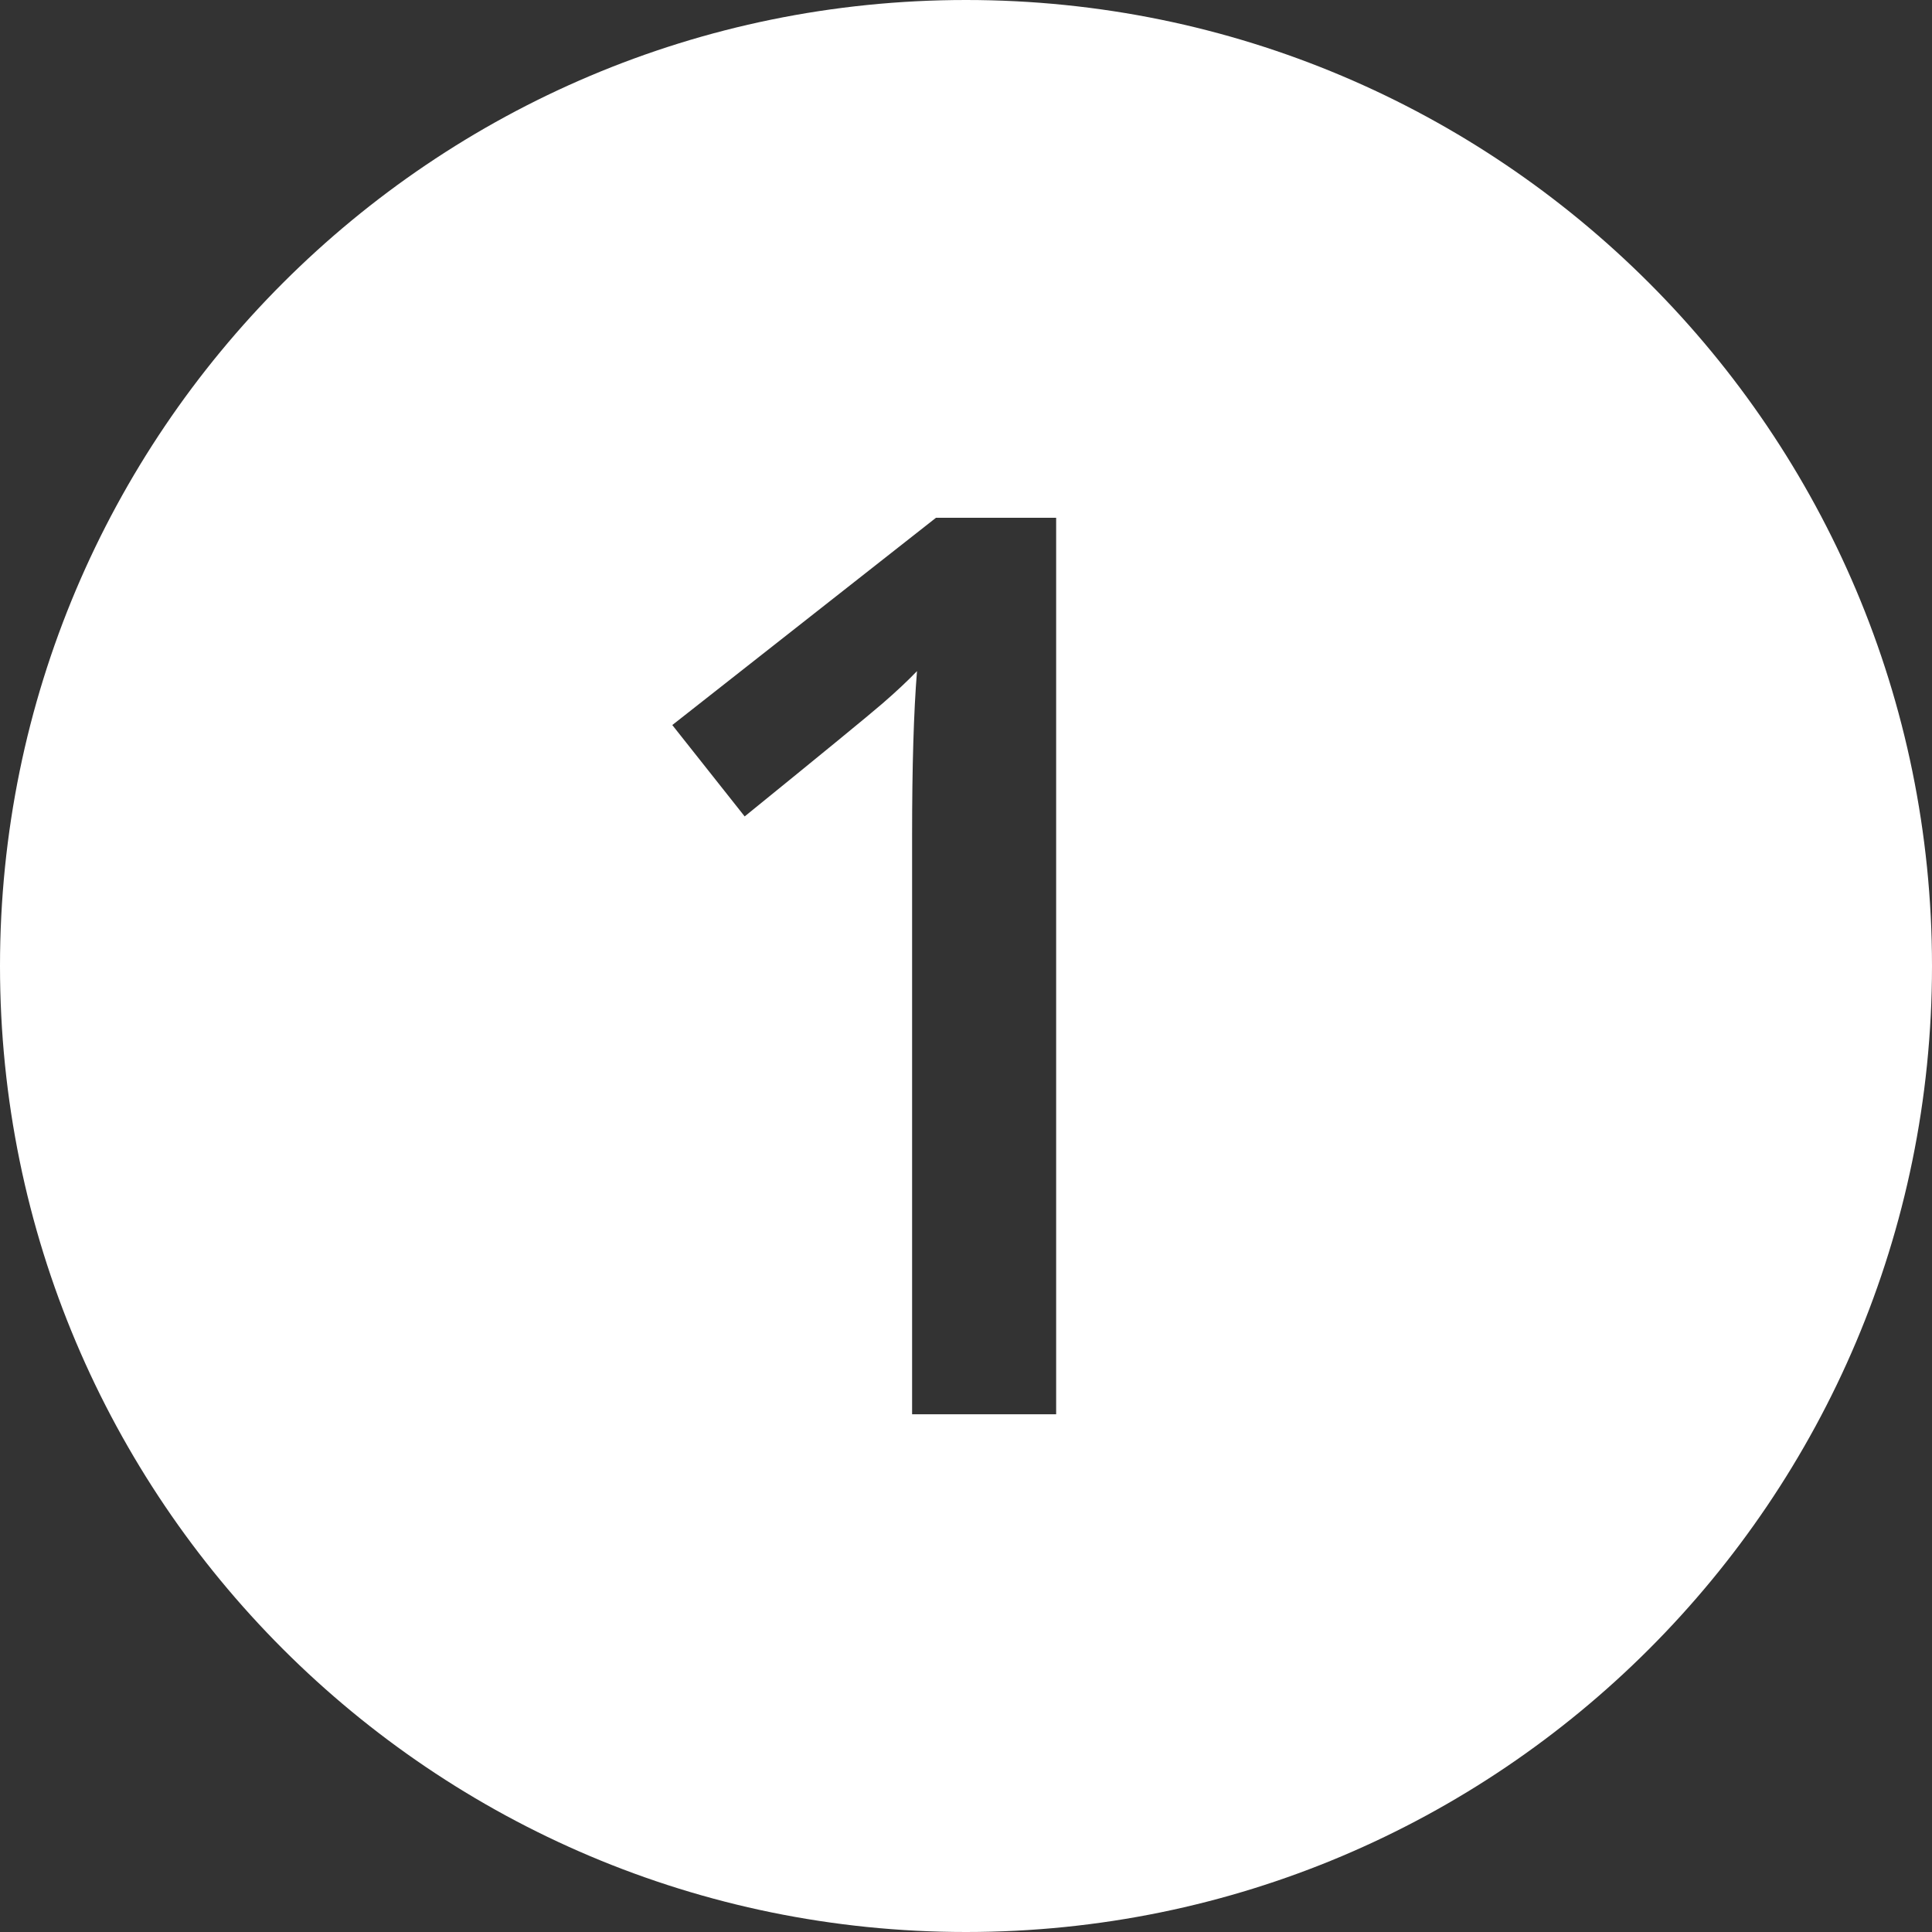
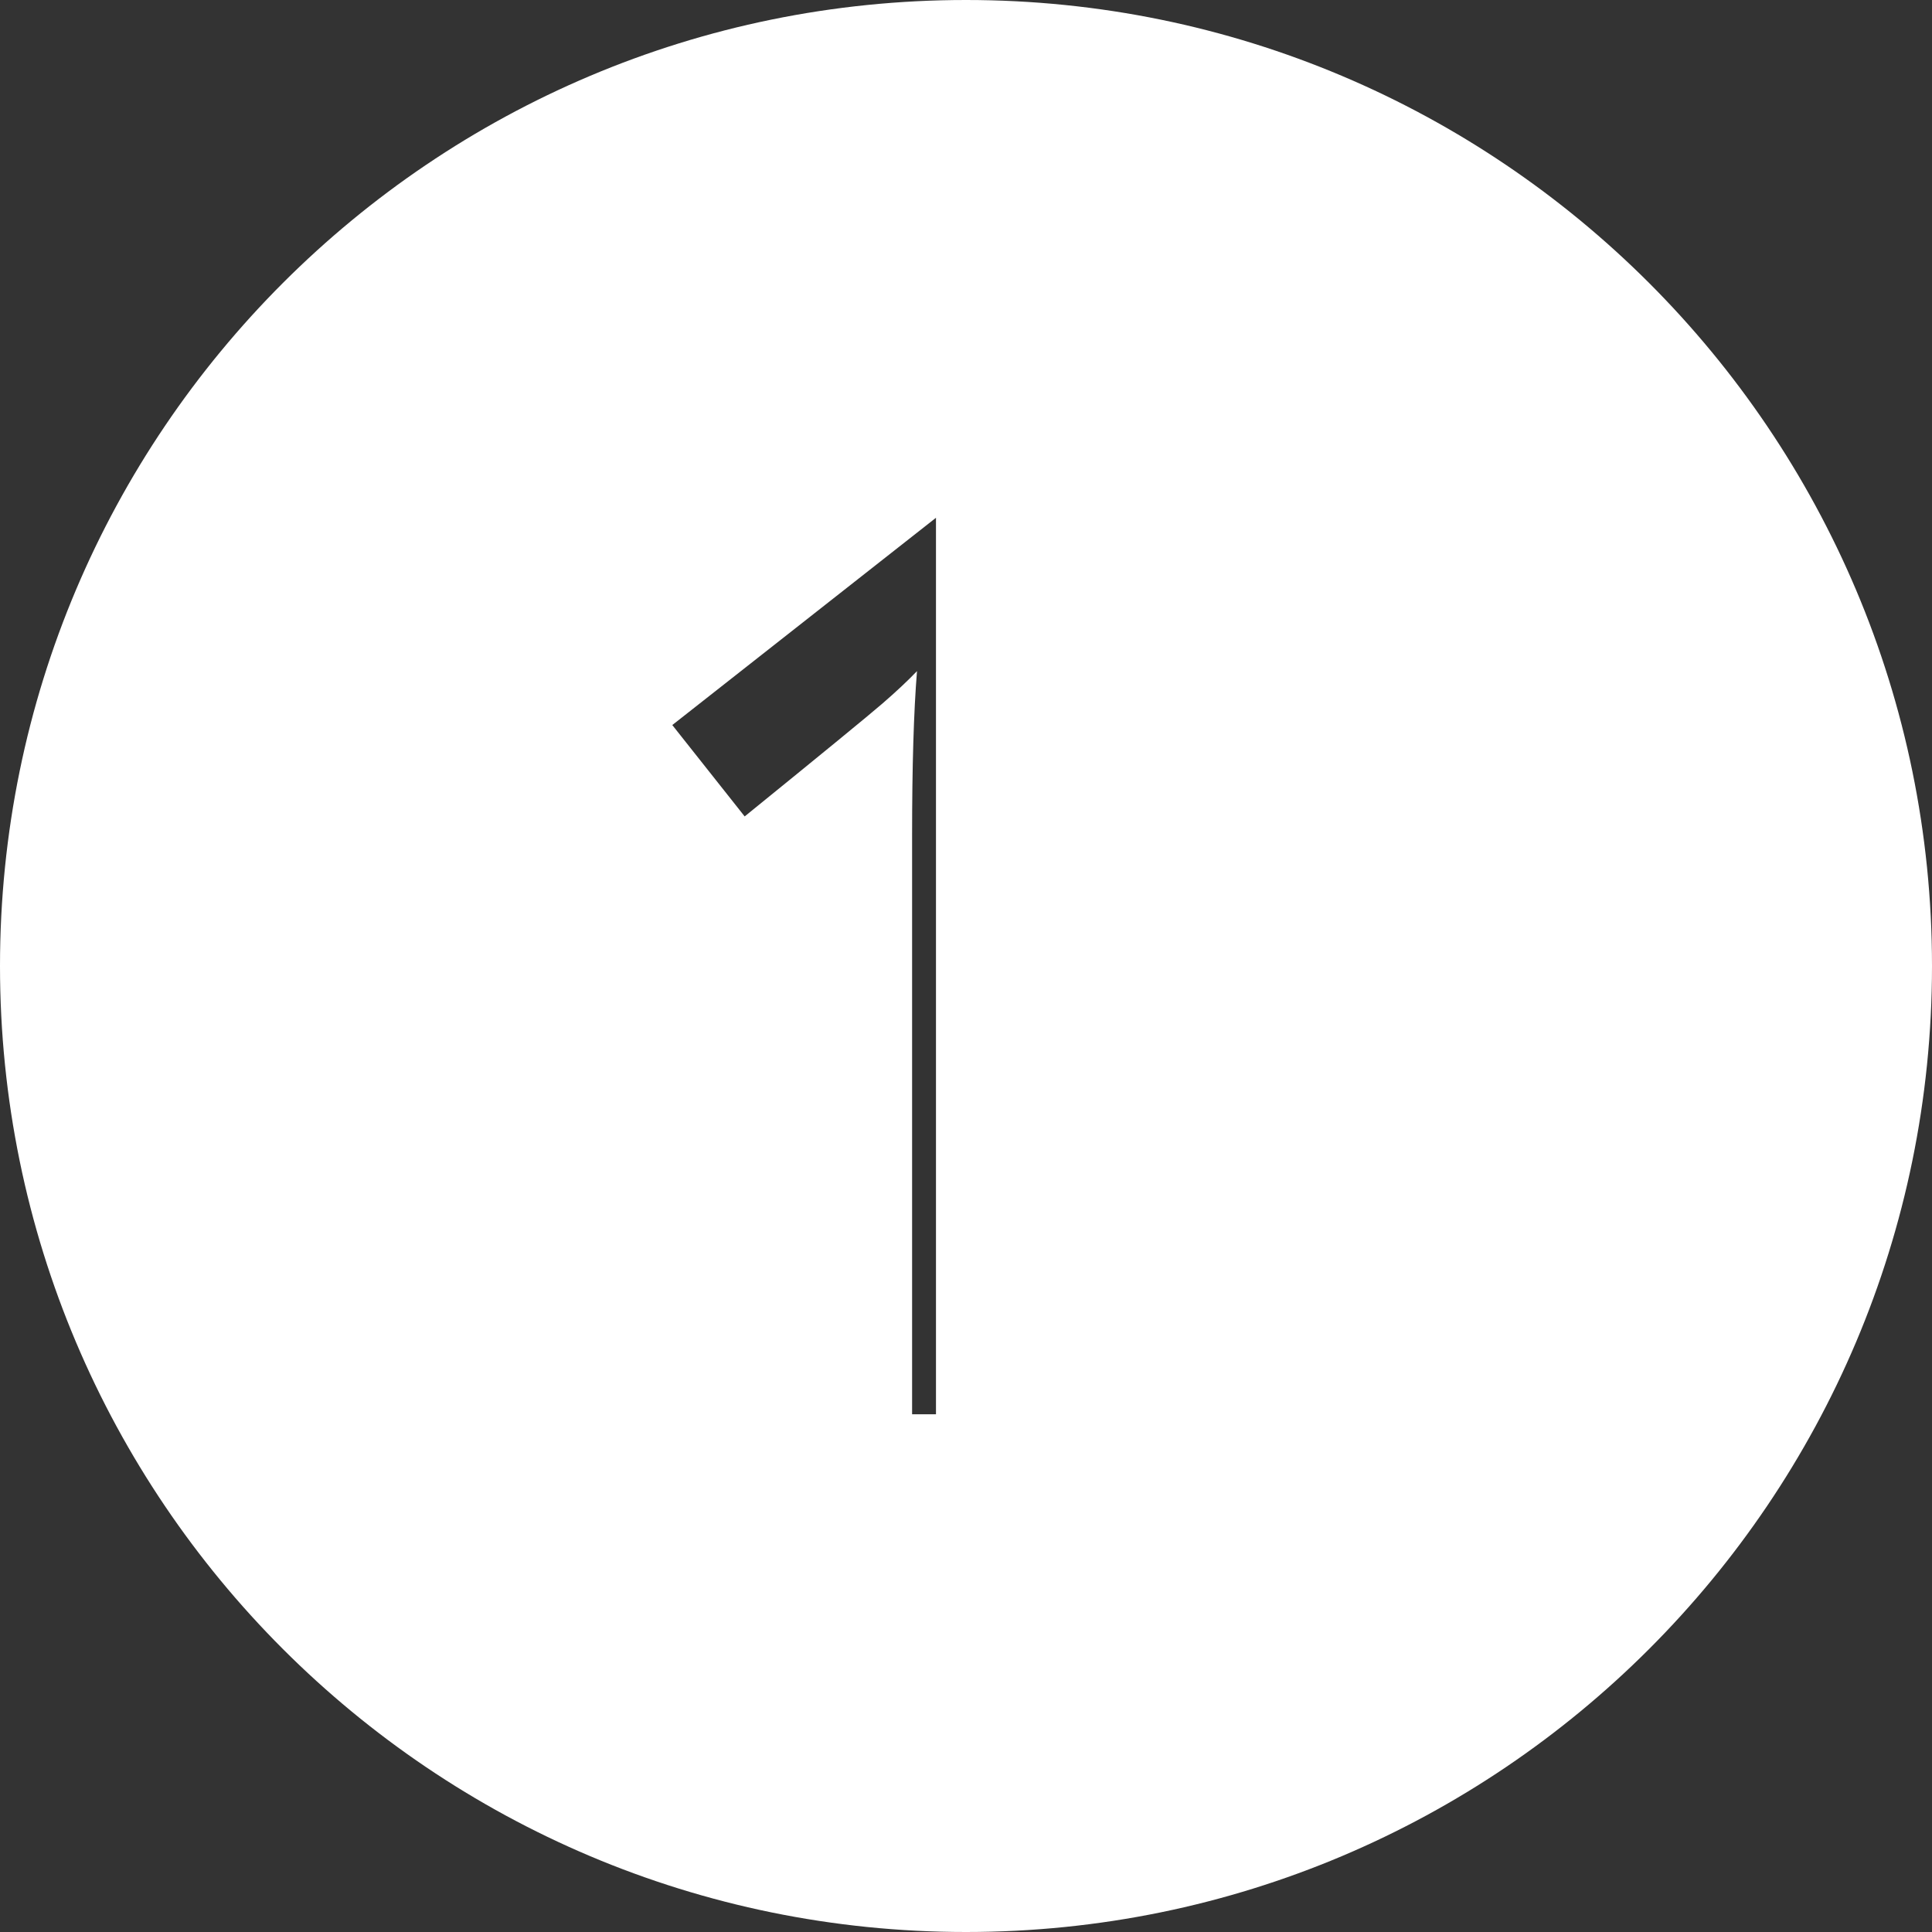
<svg xmlns="http://www.w3.org/2000/svg" id="uuid-e920559d-aa89-4f0f-bed8-993af81ec917" width="500" height="500" viewBox="0 0 500 500">
  <rect x="0" y="0" width="500" height="500" fill="#333333" stroke="none" />
  <defs>
    <style>.uuid-fb62214a-980b-440f-b33f-36e5d8b4d36d{fill:#fff;}</style>
  </defs>
-   <path class="uuid-fb62214a-980b-440f-b33f-36e5d8b4d36d" d="M250,0C111.93,0,0,111.93,0,250s111.93,250,250,250,250-111.93,250-250S388.07,0,250,0ZM236.05,366.01v-149.8c0-17.88.42-32.06,1.27-42.53-2.43,2.54-5.42,5.34-8.97,8.41s-15.42,12.8-35.63,29.2l-18.73-23.65,68.24-53.64h31.1v232.01s-37.29,0-37.29,0Z" />
+   <path class="uuid-fb62214a-980b-440f-b33f-36e5d8b4d36d" d="M250,0C111.93,0,0,111.93,0,250s111.93,250,250,250,250-111.93,250-250S388.07,0,250,0ZM236.05,366.01v-149.8c0-17.88.42-32.06,1.27-42.53-2.43,2.54-5.42,5.34-8.97,8.41s-15.42,12.8-35.63,29.2l-18.73-23.65,68.24-53.64v232.01s-37.29,0-37.29,0Z" />
</svg>